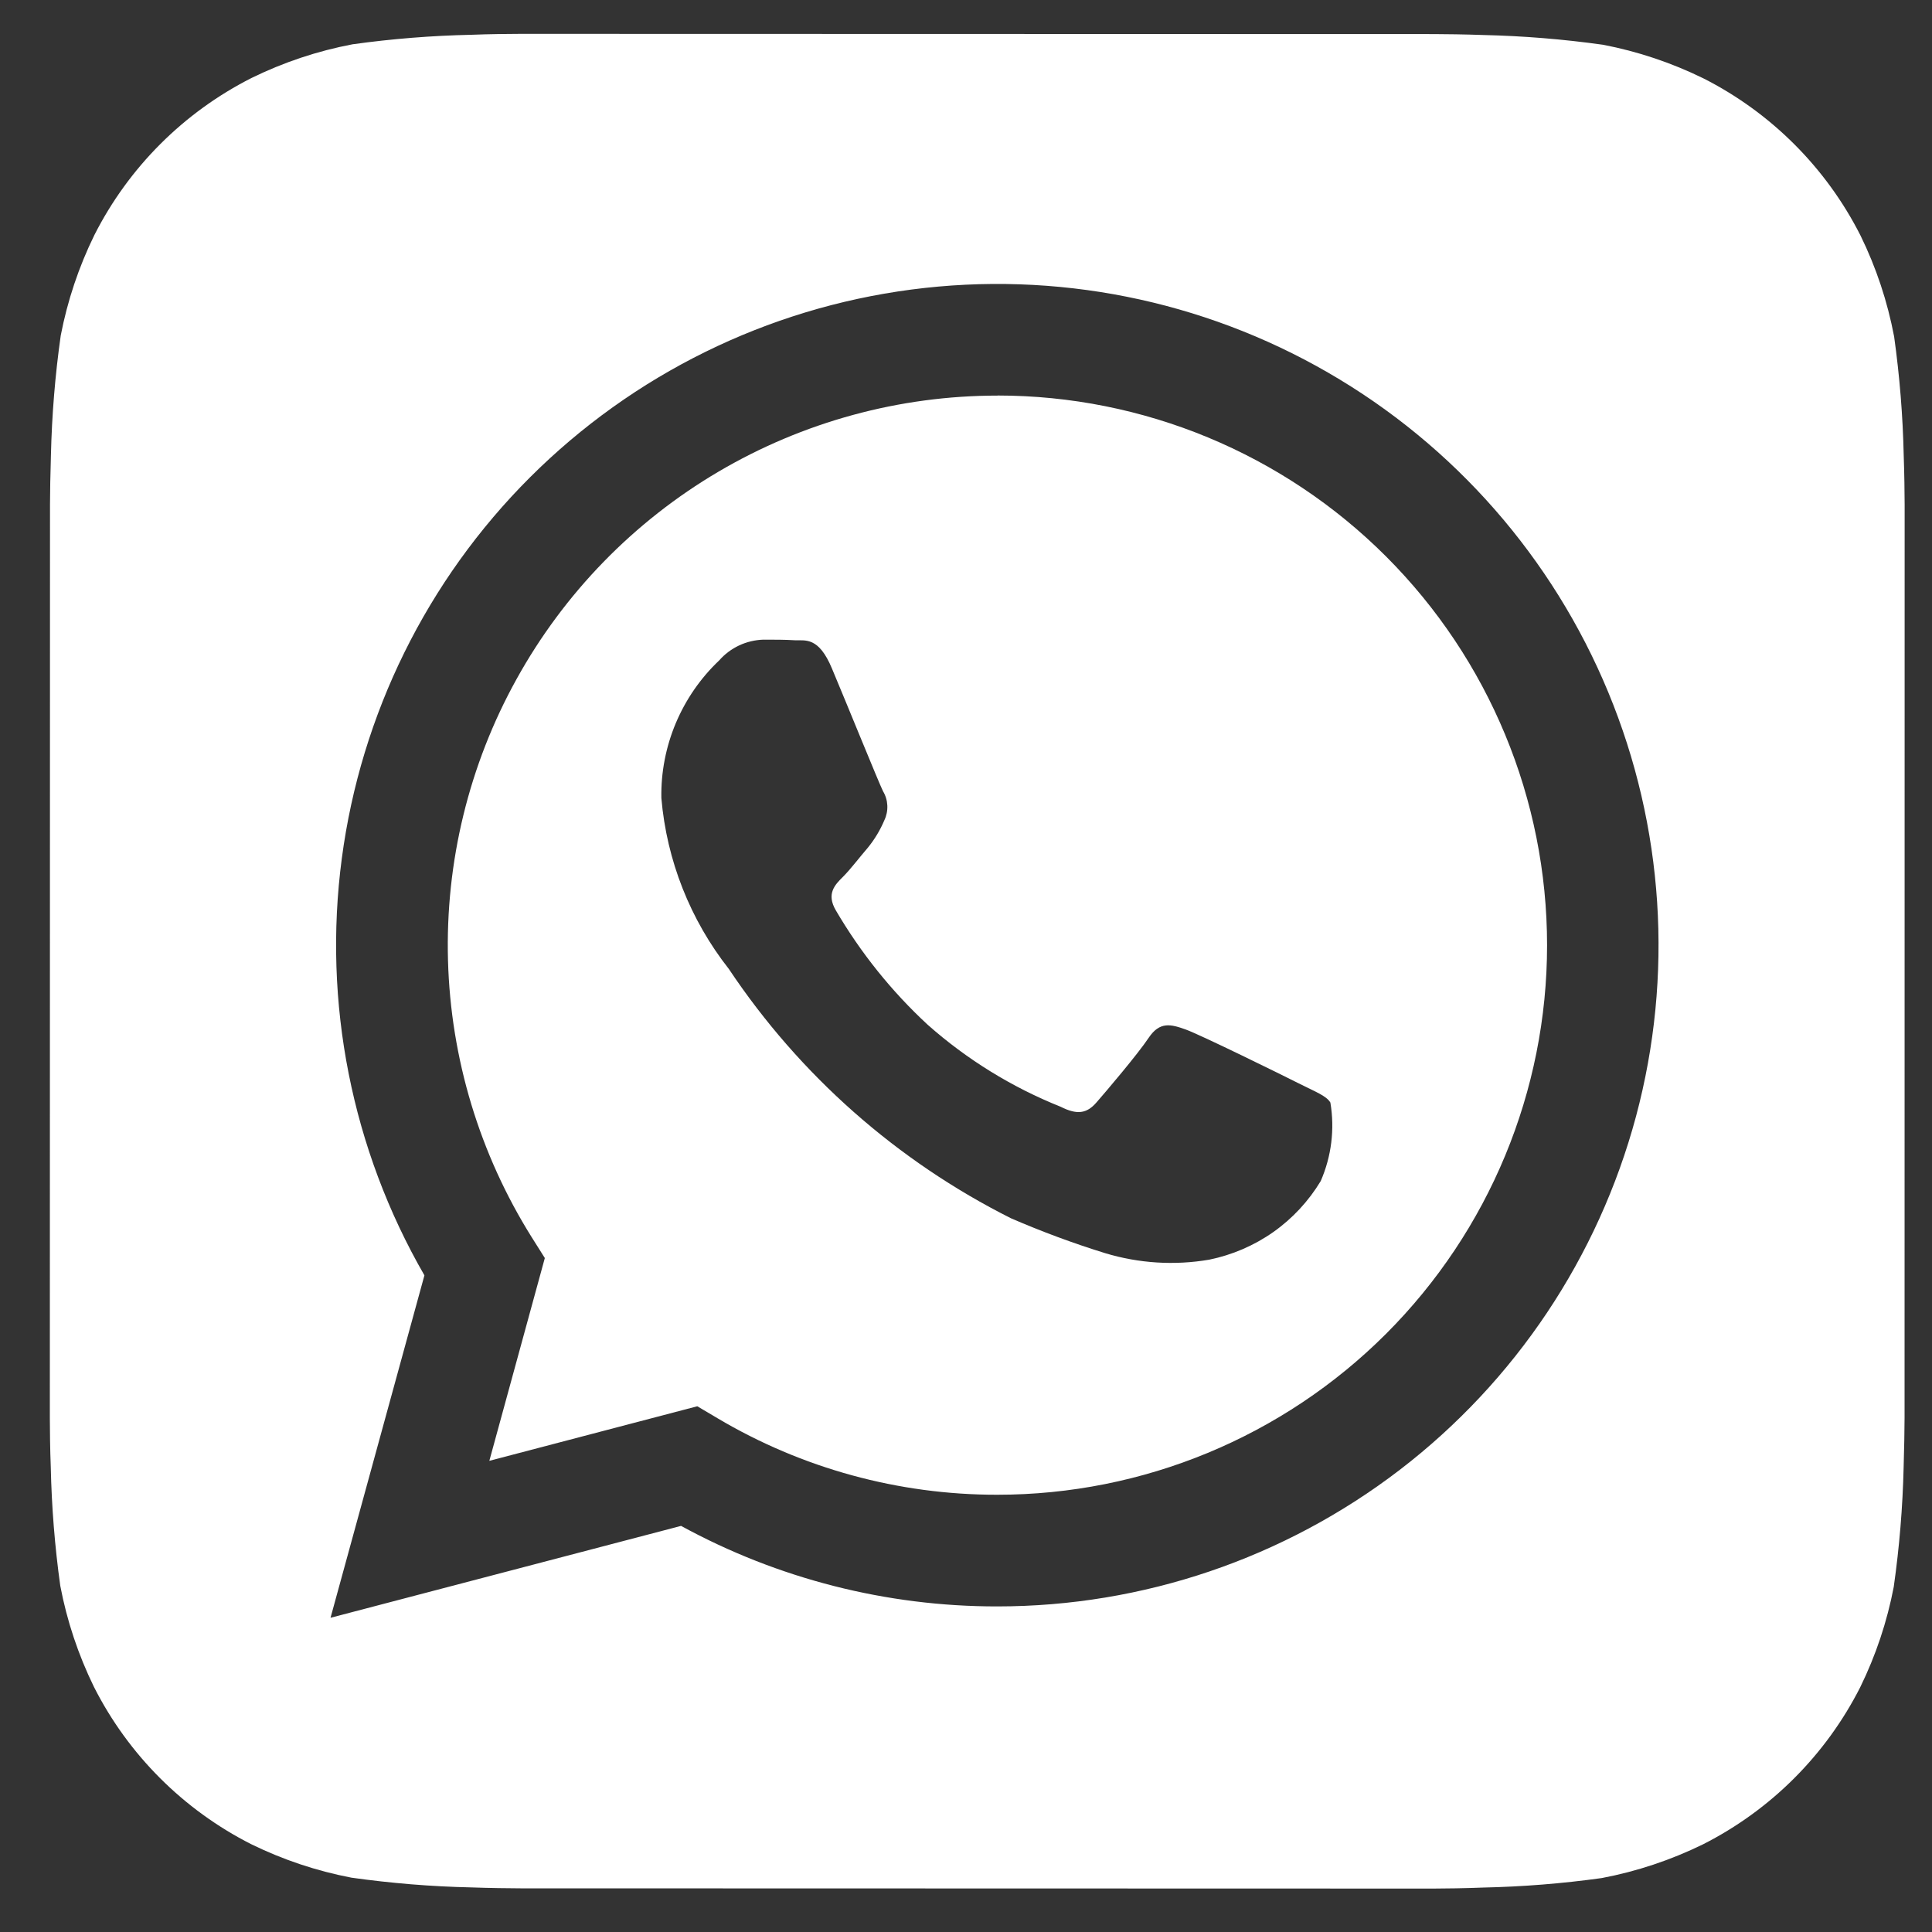
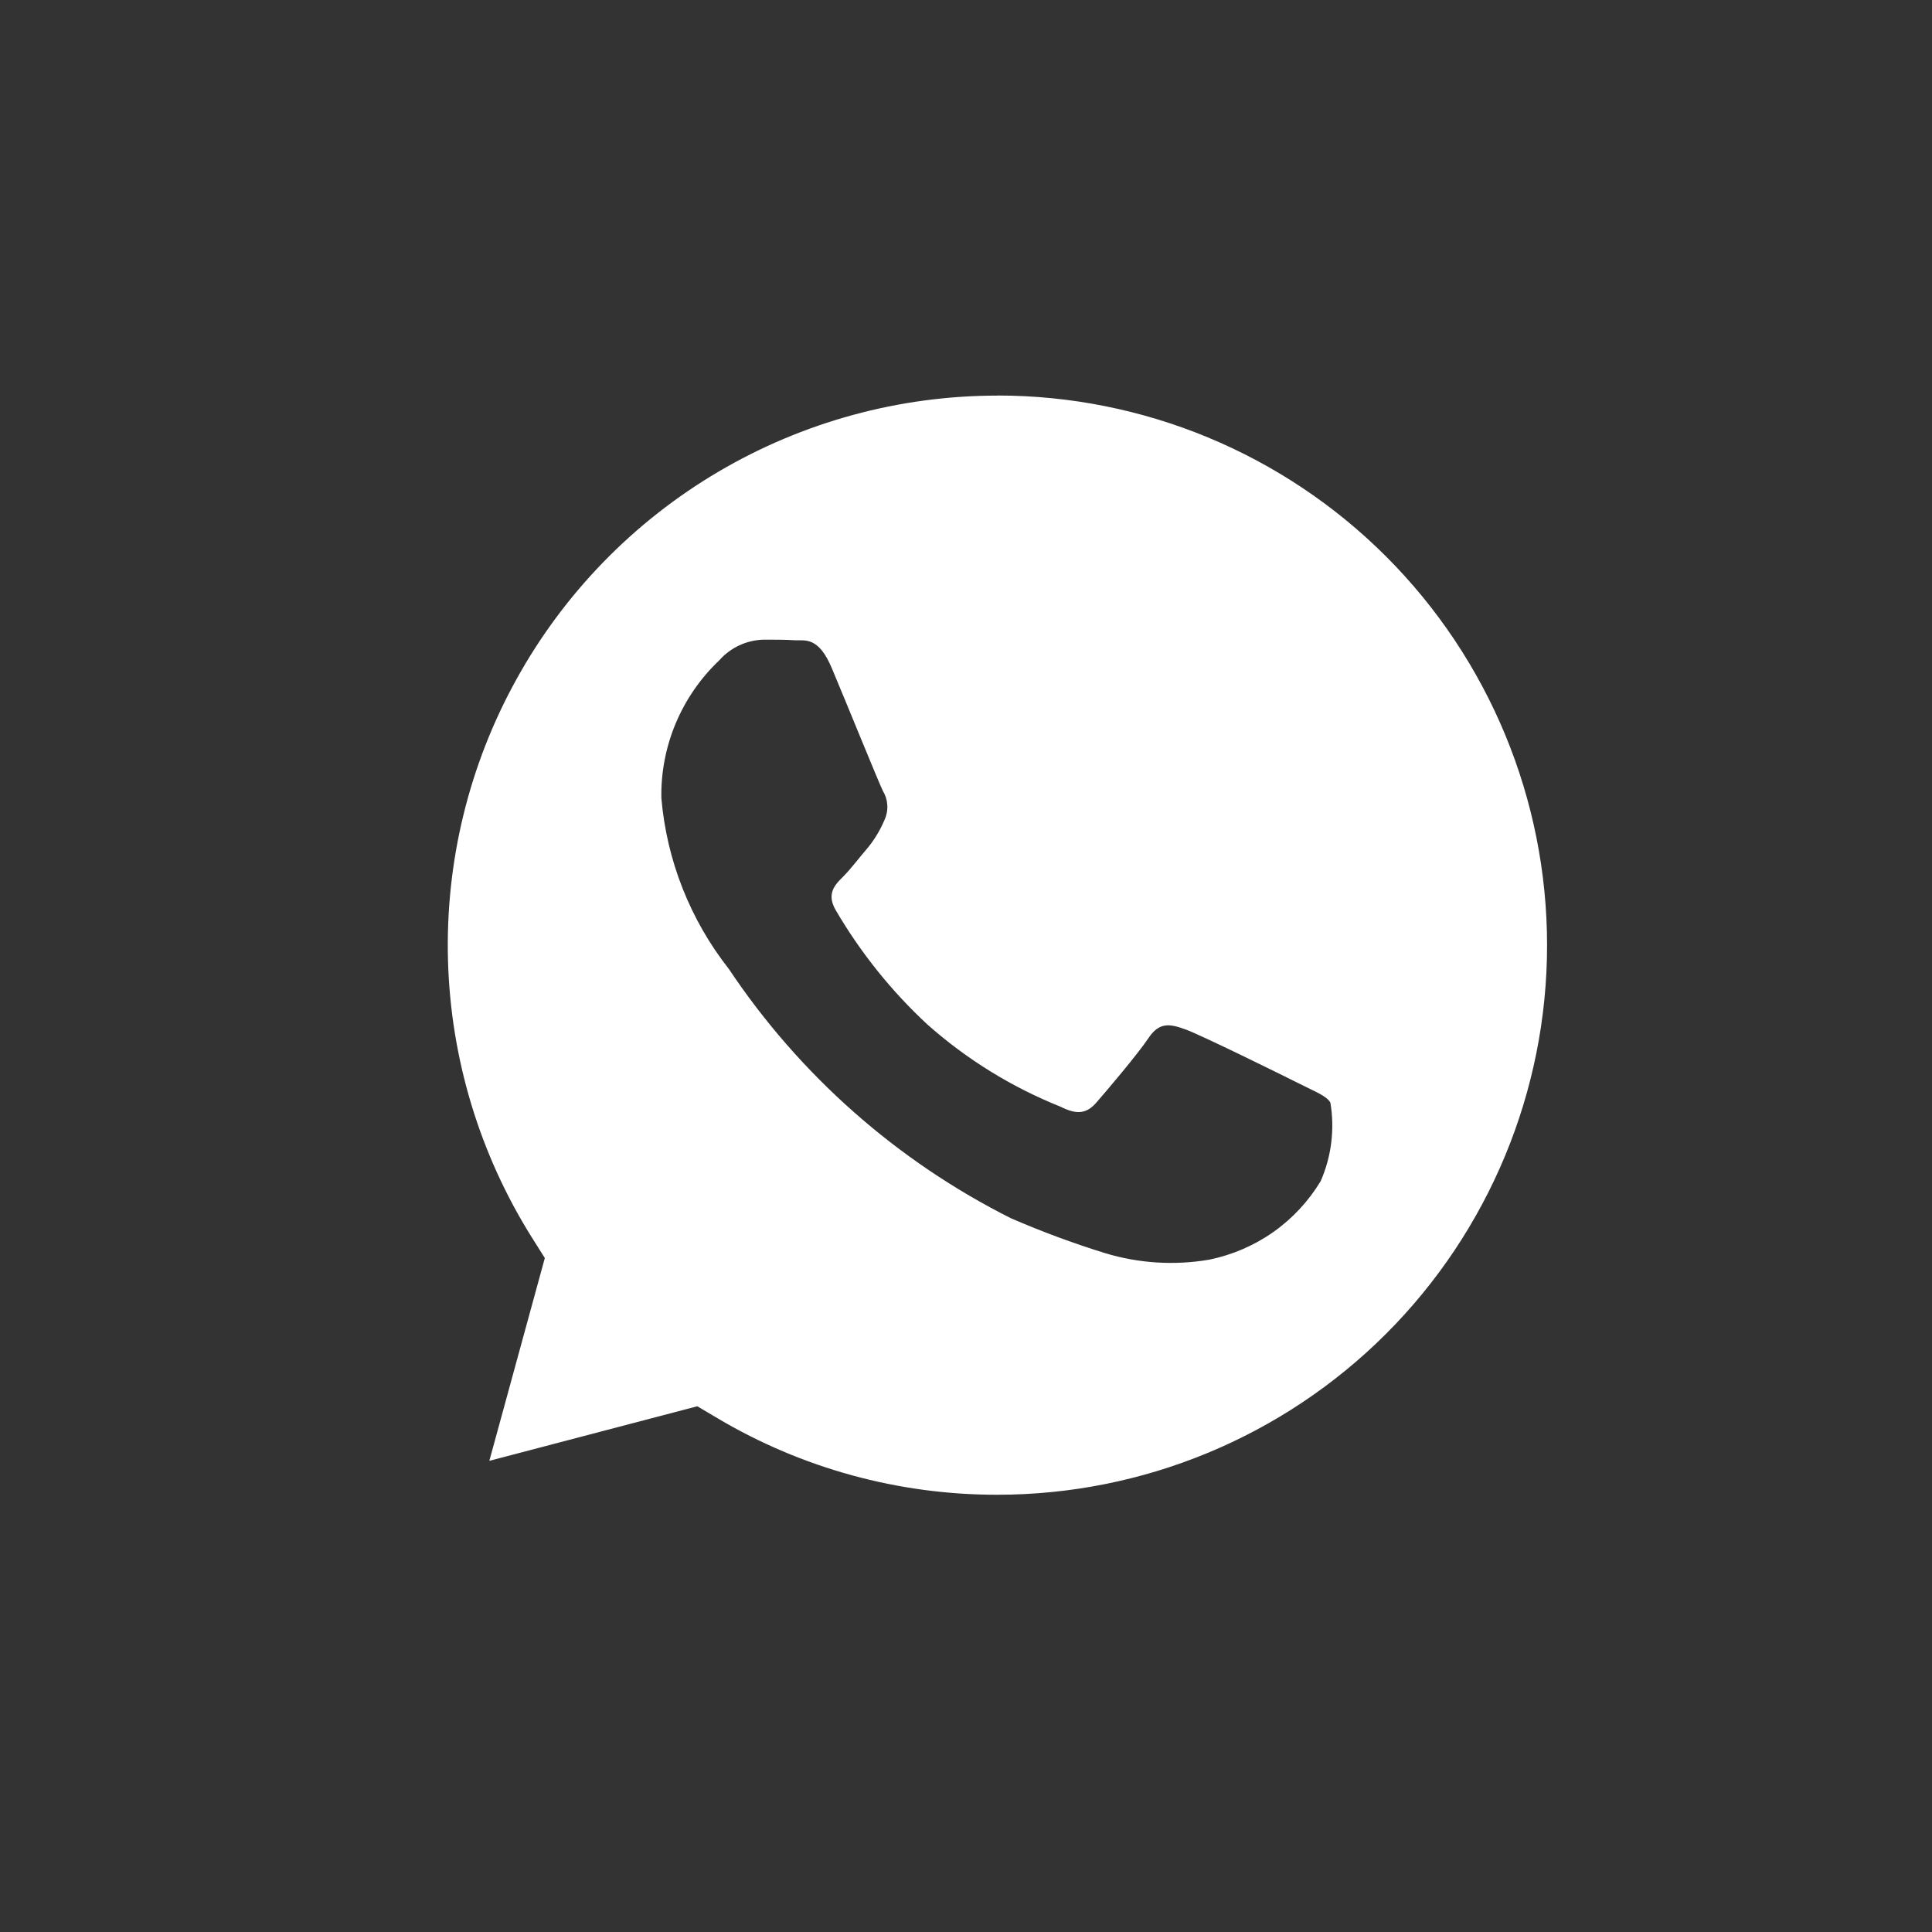
<svg xmlns="http://www.w3.org/2000/svg" width="25" height="25" viewBox="0 0 25 25" fill="none">
  <rect x="0" y="0" width="25" height="25" fill="#333333" stroke="none" />
-   <path d="M24.634 5.894C24.623 5.379 24.581 4.866 24.51 4.356C24.424 3.902 24.278 3.462 24.075 3.048C23.631 2.171 22.918 1.458 22.042 1.014C21.63 0.812 21.192 0.665 20.742 0.579C20.228 0.507 19.71 0.465 19.192 0.453C18.972 0.445 18.687 0.441 18.555 0.441L6.737 0.438C6.605 0.438 6.321 0.441 6.101 0.45C5.586 0.461 5.073 0.502 4.563 0.573C4.109 0.659 3.669 0.806 3.255 1.009C2.378 1.453 1.665 2.165 1.221 3.042C1.019 3.454 0.873 3.891 0.786 4.341C0.713 4.855 0.671 5.373 0.659 5.892C0.652 6.111 0.647 6.396 0.647 6.528L0.645 18.346C0.645 18.478 0.648 18.762 0.657 18.982C0.668 19.497 0.709 20.011 0.78 20.52C0.866 20.974 1.013 21.414 1.216 21.829C1.66 22.706 2.372 23.418 3.249 23.863C3.661 24.065 4.098 24.211 4.548 24.297C5.062 24.369 5.58 24.412 6.099 24.423C6.318 24.431 6.603 24.435 6.735 24.435L18.553 24.438C18.685 24.438 18.969 24.434 19.189 24.425C19.704 24.414 20.218 24.373 20.727 24.302C21.181 24.216 21.621 24.069 22.036 23.866C22.913 23.422 23.626 22.71 24.071 21.833C24.273 21.421 24.419 20.984 24.505 20.534C24.578 20.02 24.621 19.502 24.633 18.983C24.64 18.764 24.645 18.479 24.645 18.347L24.646 6.53C24.646 6.398 24.642 6.114 24.634 5.894ZM12.905 20.787H12.902C11.473 20.788 10.067 20.43 8.813 19.745L4.277 20.934L5.492 16.503C4.551 14.871 4.176 12.975 4.423 11.108C4.67 9.241 5.526 7.507 6.858 6.177C8.191 4.846 9.925 3.992 11.792 3.747C13.66 3.502 15.556 3.88 17.186 4.822C18.817 5.764 20.091 7.218 20.811 8.958C21.531 10.698 21.657 12.627 21.17 14.446C20.682 16.265 19.608 17.873 18.114 19.019C16.619 20.165 14.789 20.787 12.905 20.787Z" fill="white" />
  <path d="M12.909 5.119C11.638 5.119 10.391 5.459 9.296 6.104C8.201 6.749 7.299 7.676 6.684 8.788C6.068 9.899 5.762 11.156 5.797 12.426C5.832 13.696 6.206 14.934 6.881 16.011L7.05 16.279L6.332 18.903L9.023 18.197L9.283 18.351C10.378 19.001 11.628 19.343 12.902 19.342H12.905C14.792 19.342 16.601 18.593 17.935 17.26C19.269 15.926 20.019 14.117 20.019 12.231C20.019 10.345 19.27 8.536 17.937 7.202C16.603 5.868 14.794 5.118 12.908 5.118L12.909 5.119ZM17.09 15.283C16.933 15.543 16.724 15.768 16.476 15.943C16.227 16.118 15.945 16.239 15.648 16.3C15.198 16.377 14.737 16.348 14.301 16.216C13.887 16.088 13.481 15.937 13.083 15.765C11.607 15.024 10.348 13.912 9.431 12.538C8.931 11.902 8.627 11.133 8.558 10.327C8.552 9.994 8.616 9.664 8.745 9.357C8.874 9.051 9.065 8.774 9.307 8.545C9.378 8.464 9.466 8.398 9.564 8.352C9.662 8.306 9.768 8.281 9.877 8.277C10.018 8.277 10.161 8.277 10.286 8.285C10.418 8.291 10.593 8.234 10.766 8.652C10.946 9.079 11.373 10.132 11.426 10.238C11.46 10.294 11.479 10.358 11.482 10.423C11.485 10.489 11.472 10.554 11.444 10.613C11.39 10.741 11.318 10.861 11.23 10.969C11.122 11.094 11.006 11.248 10.91 11.344C10.802 11.45 10.691 11.566 10.815 11.779C11.137 12.329 11.537 12.828 12.004 13.26C12.512 13.71 13.094 14.069 13.724 14.321C13.938 14.429 14.062 14.41 14.187 14.267C14.312 14.124 14.721 13.643 14.864 13.429C15.007 13.216 15.149 13.252 15.344 13.322C15.54 13.393 16.592 13.911 16.806 14.019C17.019 14.127 17.162 14.178 17.215 14.267C17.273 14.611 17.229 14.964 17.09 15.283Z" fill="white" />
</svg>